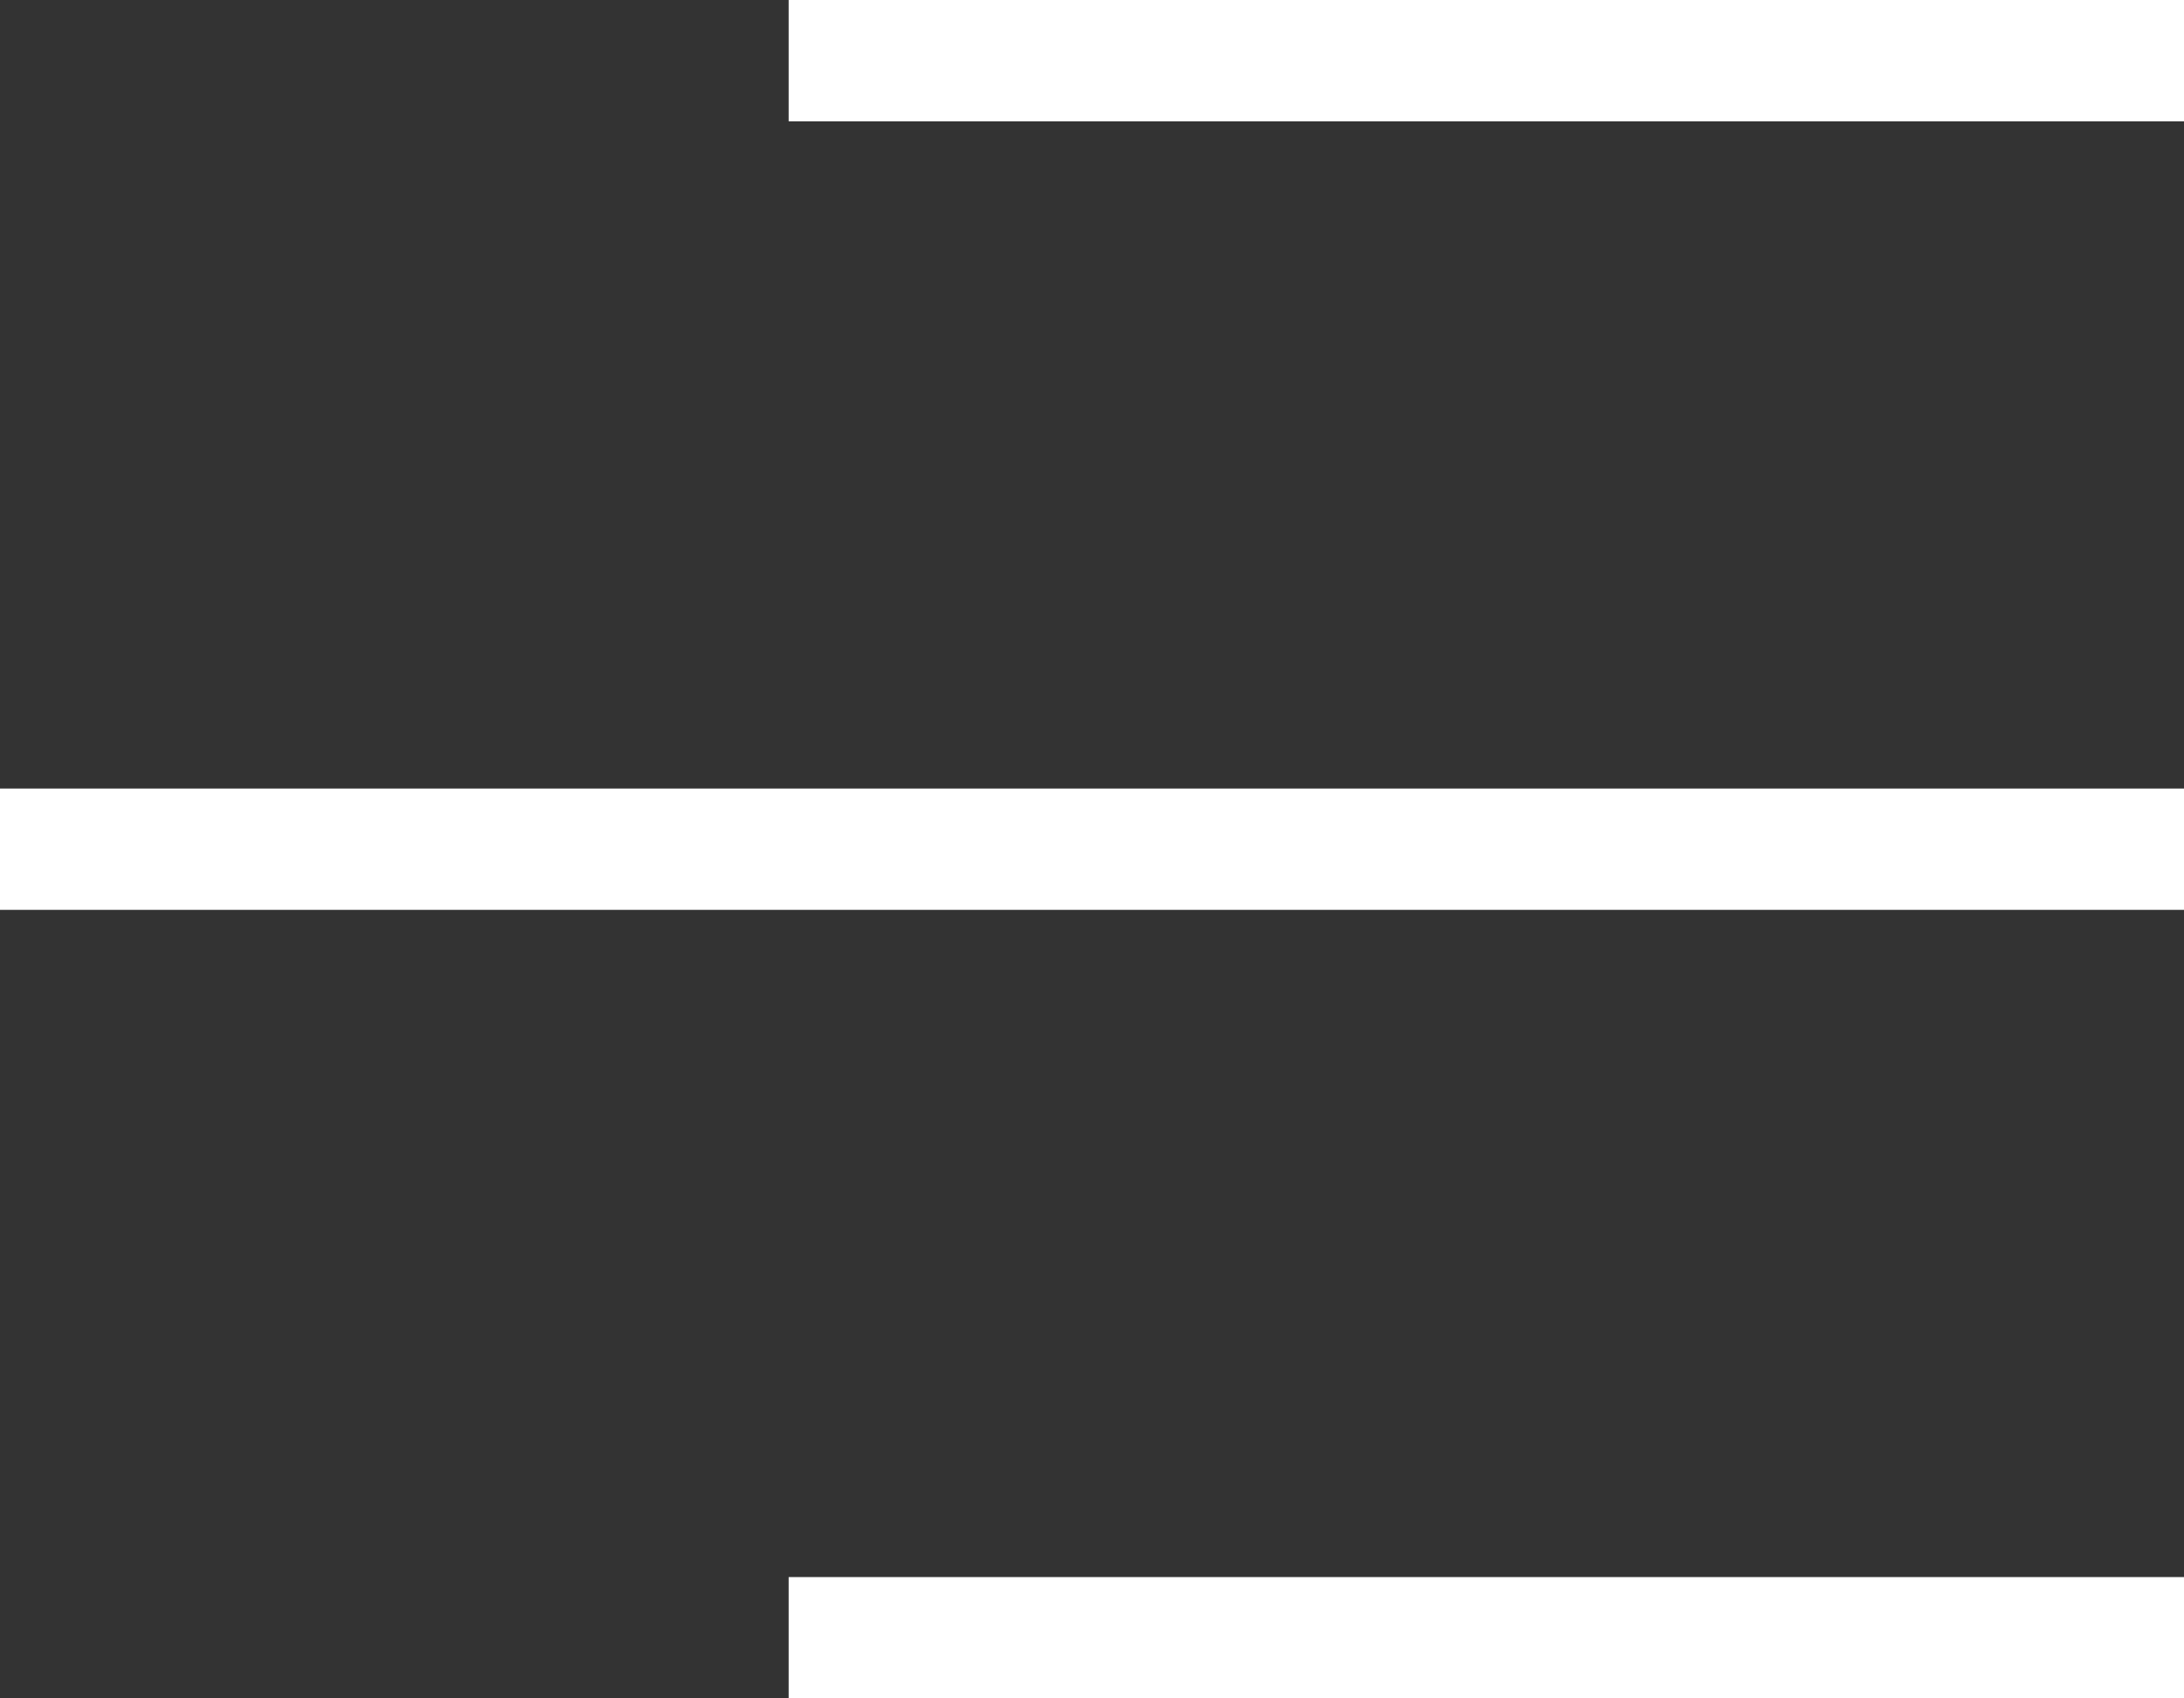
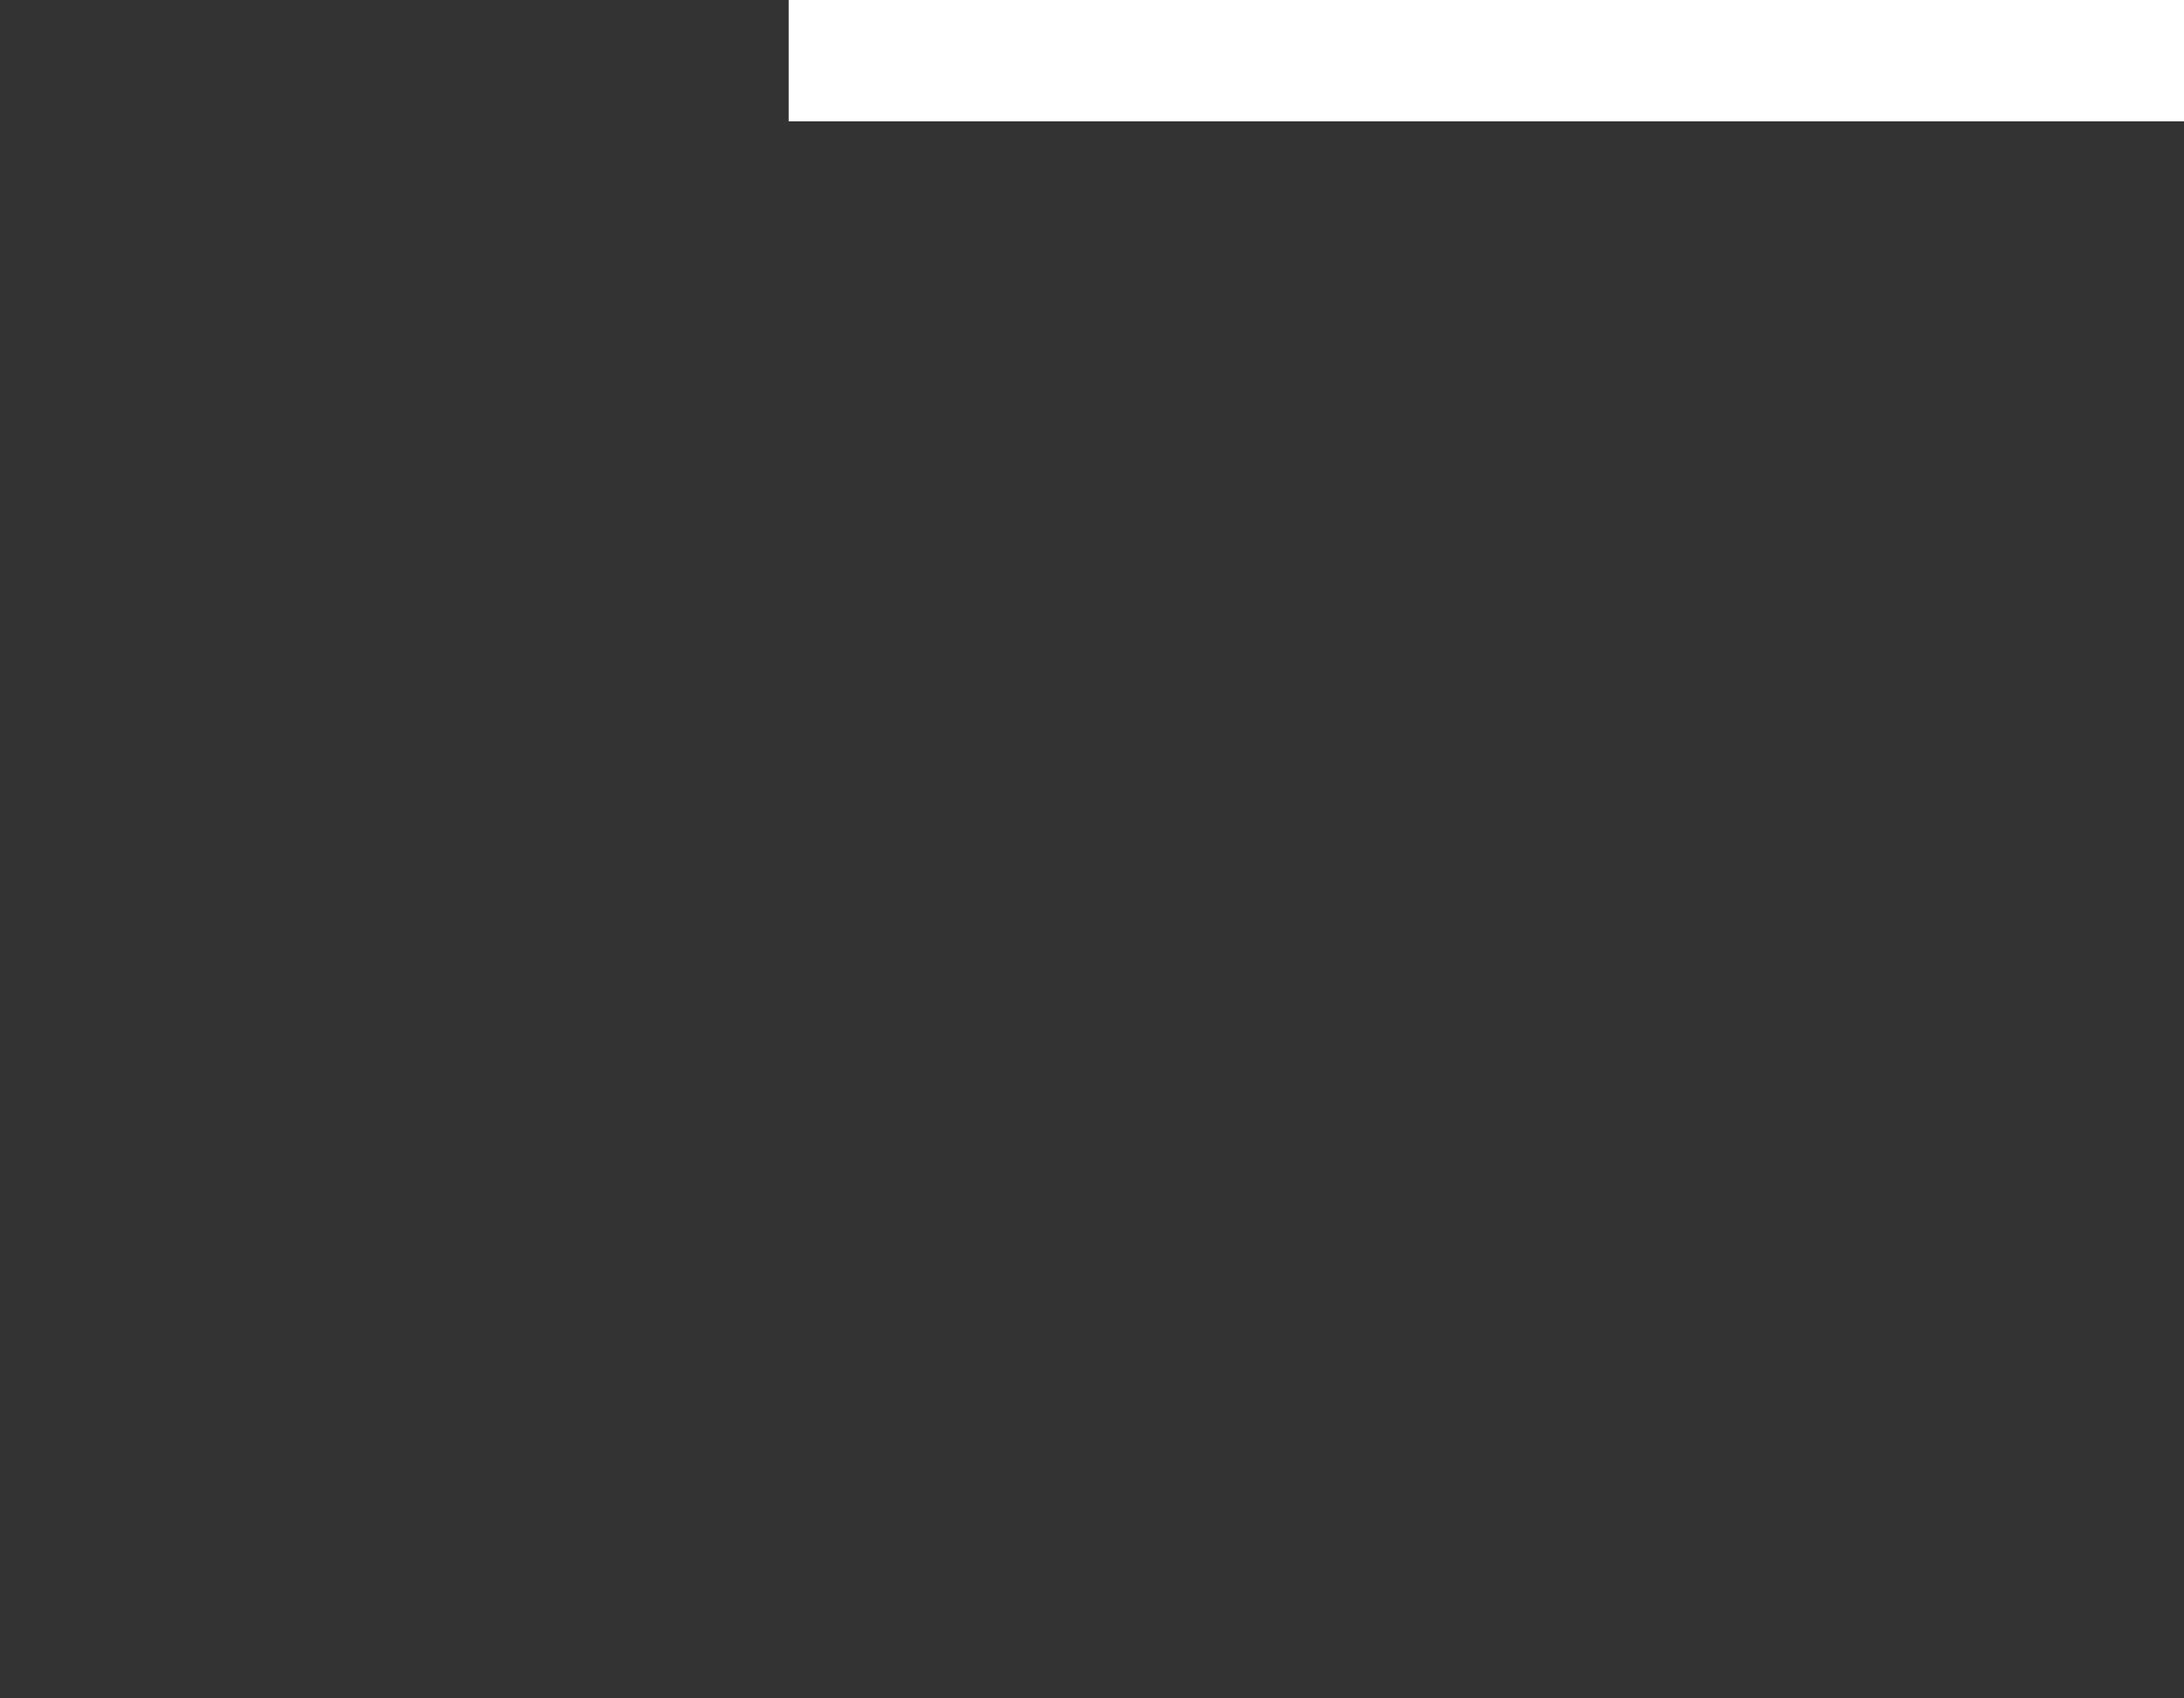
<svg xmlns="http://www.w3.org/2000/svg" width="36" height="28" viewBox="0 0 36 28" fill="none">
  <rect x="0" y="0" width="36" height="28" fill="#333333" stroke="none" />
  <line x1="36" y1="1" x2="13" y2="1" stroke="white" stroke-width="2" />
-   <line x1="36" y1="14" y2="14" stroke="white" stroke-width="2" />
-   <line x1="36" y1="27" x2="13" y2="27" stroke="white" stroke-width="2" />
</svg>